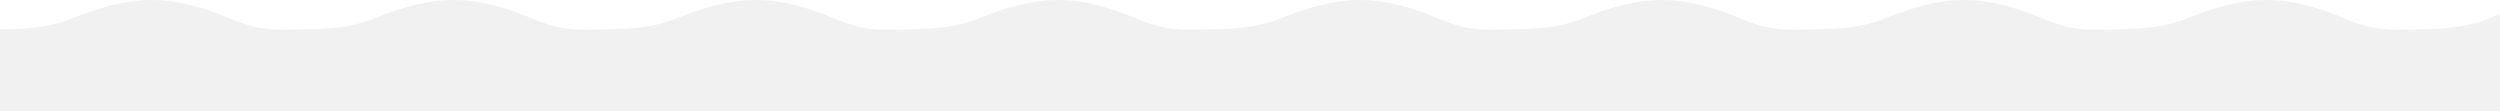
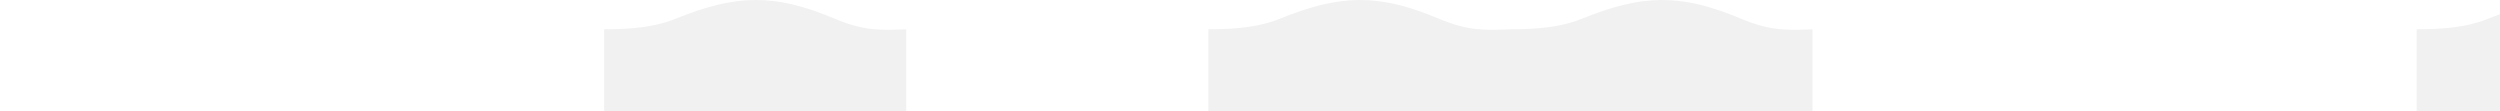
<svg xmlns="http://www.w3.org/2000/svg" width="1440" height="64" viewBox="0 0 1440 64" fill="none">
-   <path d="M0 16.884V82.884H174V16.884C160 17.384 150 18.032 133 10.86C97.5 -4.116 75.5 -3.116 41 10.86C25.407 17.177 7 16.718 0 16.884Z" fill="#4C4C4C" fill-opacity="0.08" />
-   <path d="M174 16.884V82.884H348V16.884C334 17.384 324 18.032 307 10.86C271.5 -4.116 249.5 -3.116 215 10.86C199.407 17.177 181 16.718 174 16.884Z" fill="#4C4C4C" fill-opacity="0.08" />
  <path d="M348 16.884V82.884H522V16.884C508 17.384 498 18.032 481 10.86C445.5 -4.116 423.5 -3.116 389 10.86C373.407 17.177 355 16.718 348 16.884Z" fill="#4C4C4C" fill-opacity="0.08" />
-   <path d="M522 16.884V82.884H696V16.884C682 17.384 672 18.032 655 10.86C619.5 -4.116 597.5 -3.116 563 10.86C547.407 17.177 529 16.718 522 16.884Z" fill="#4C4C4C" fill-opacity="0.08" />
  <path d="M696 16.884V82.884H870V16.884C856 17.384 846 18.032 829 10.86C793.5 -4.116 771.5 -3.116 737 10.86C721.407 17.177 703 16.718 696 16.884Z" fill="#4C4C4C" fill-opacity="0.08" />
  <path d="M870 16.884V82.884H1044V16.884C1030 17.384 1020 18.032 1003 10.86C967.5 -4.116 945.5 -3.116 911 10.86C895.407 17.177 877 16.718 870 16.884Z" fill="#4C4C4C" fill-opacity="0.08" />
-   <path d="M1044 16.884V82.884H1218V16.884C1204 17.384 1194 18.032 1177 10.86C1141.5 -4.116 1119.5 -3.116 1085 10.86C1069.41 17.177 1051 16.718 1044 16.884Z" fill="#4C4C4C" fill-opacity="0.08" />
-   <path d="M1218 16.884V82.884H1392V16.884C1378 17.384 1368 18.032 1351 10.86C1315.5 -4.116 1293.5 -3.116 1259 10.86C1243.41 17.177 1225 16.718 1218 16.884Z" fill="#4C4C4C" fill-opacity="0.08" />
  <path d="M1392 16.884V82.884H1566V16.884C1552 17.384 1542 18.032 1525 10.86C1489.5 -4.116 1467.5 -3.116 1433 10.86C1417.41 17.177 1399 16.718 1392 16.884Z" fill="#4C4C4C" fill-opacity="0.08" />
</svg>